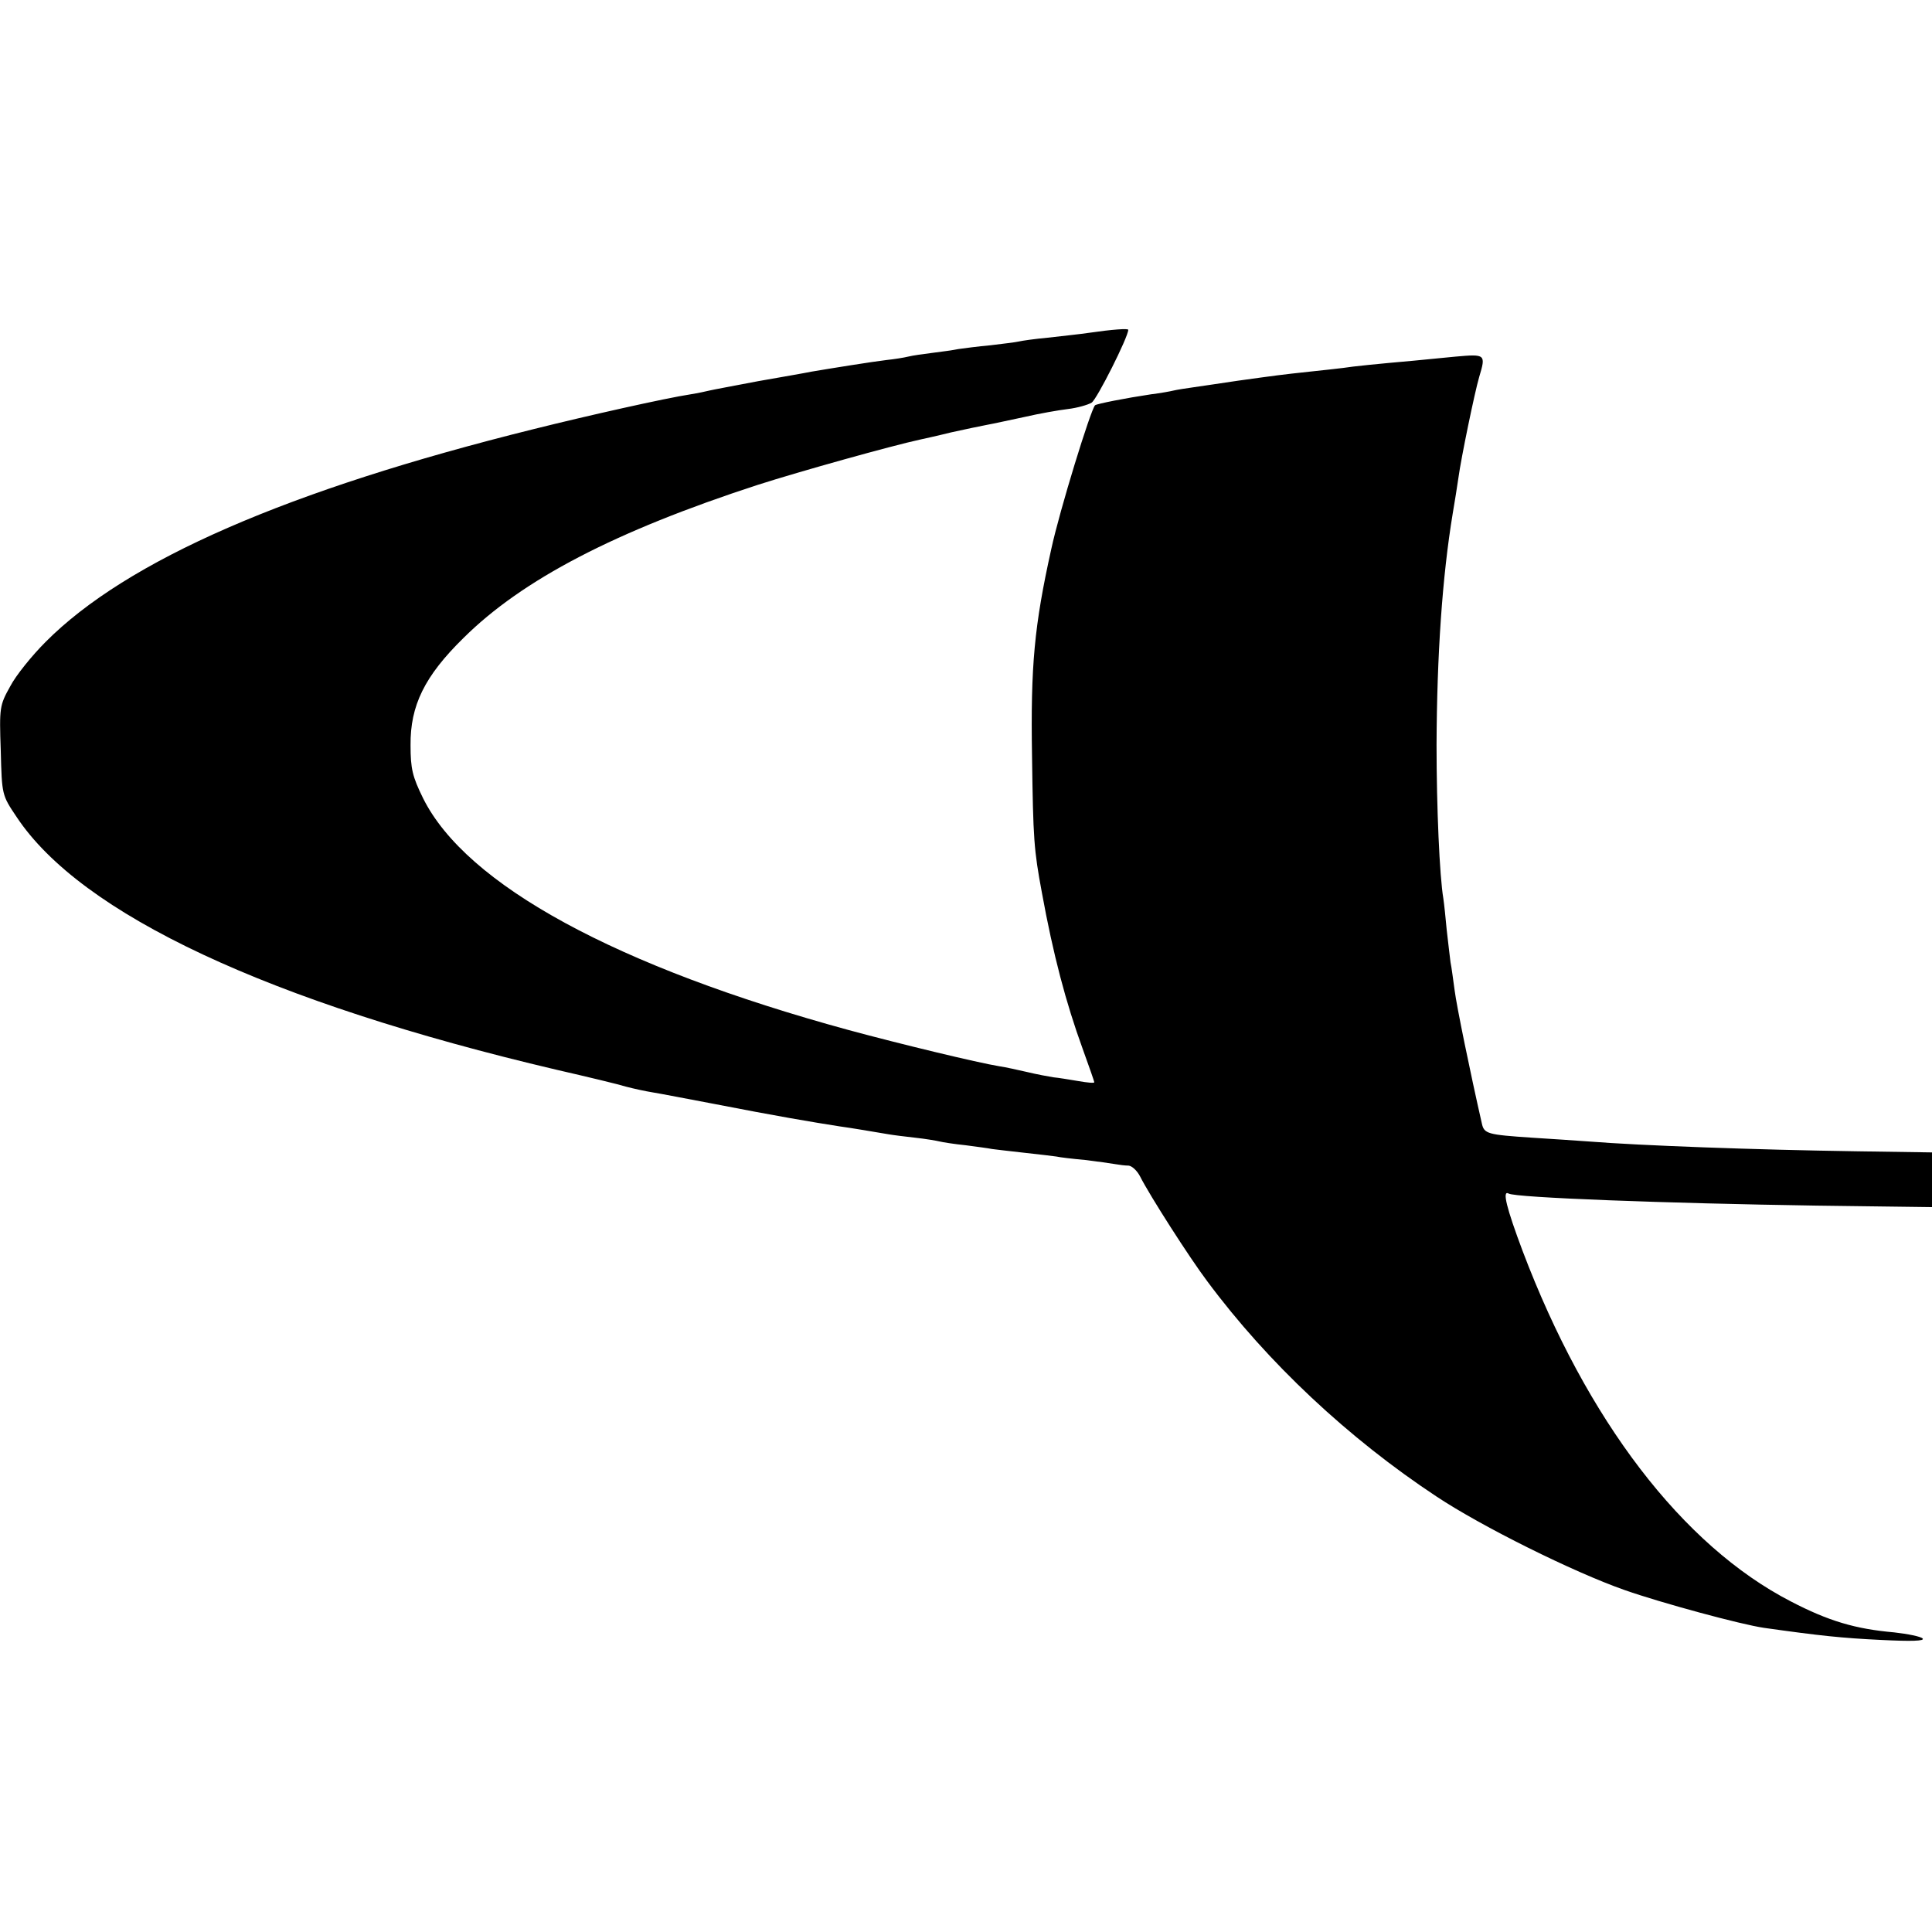
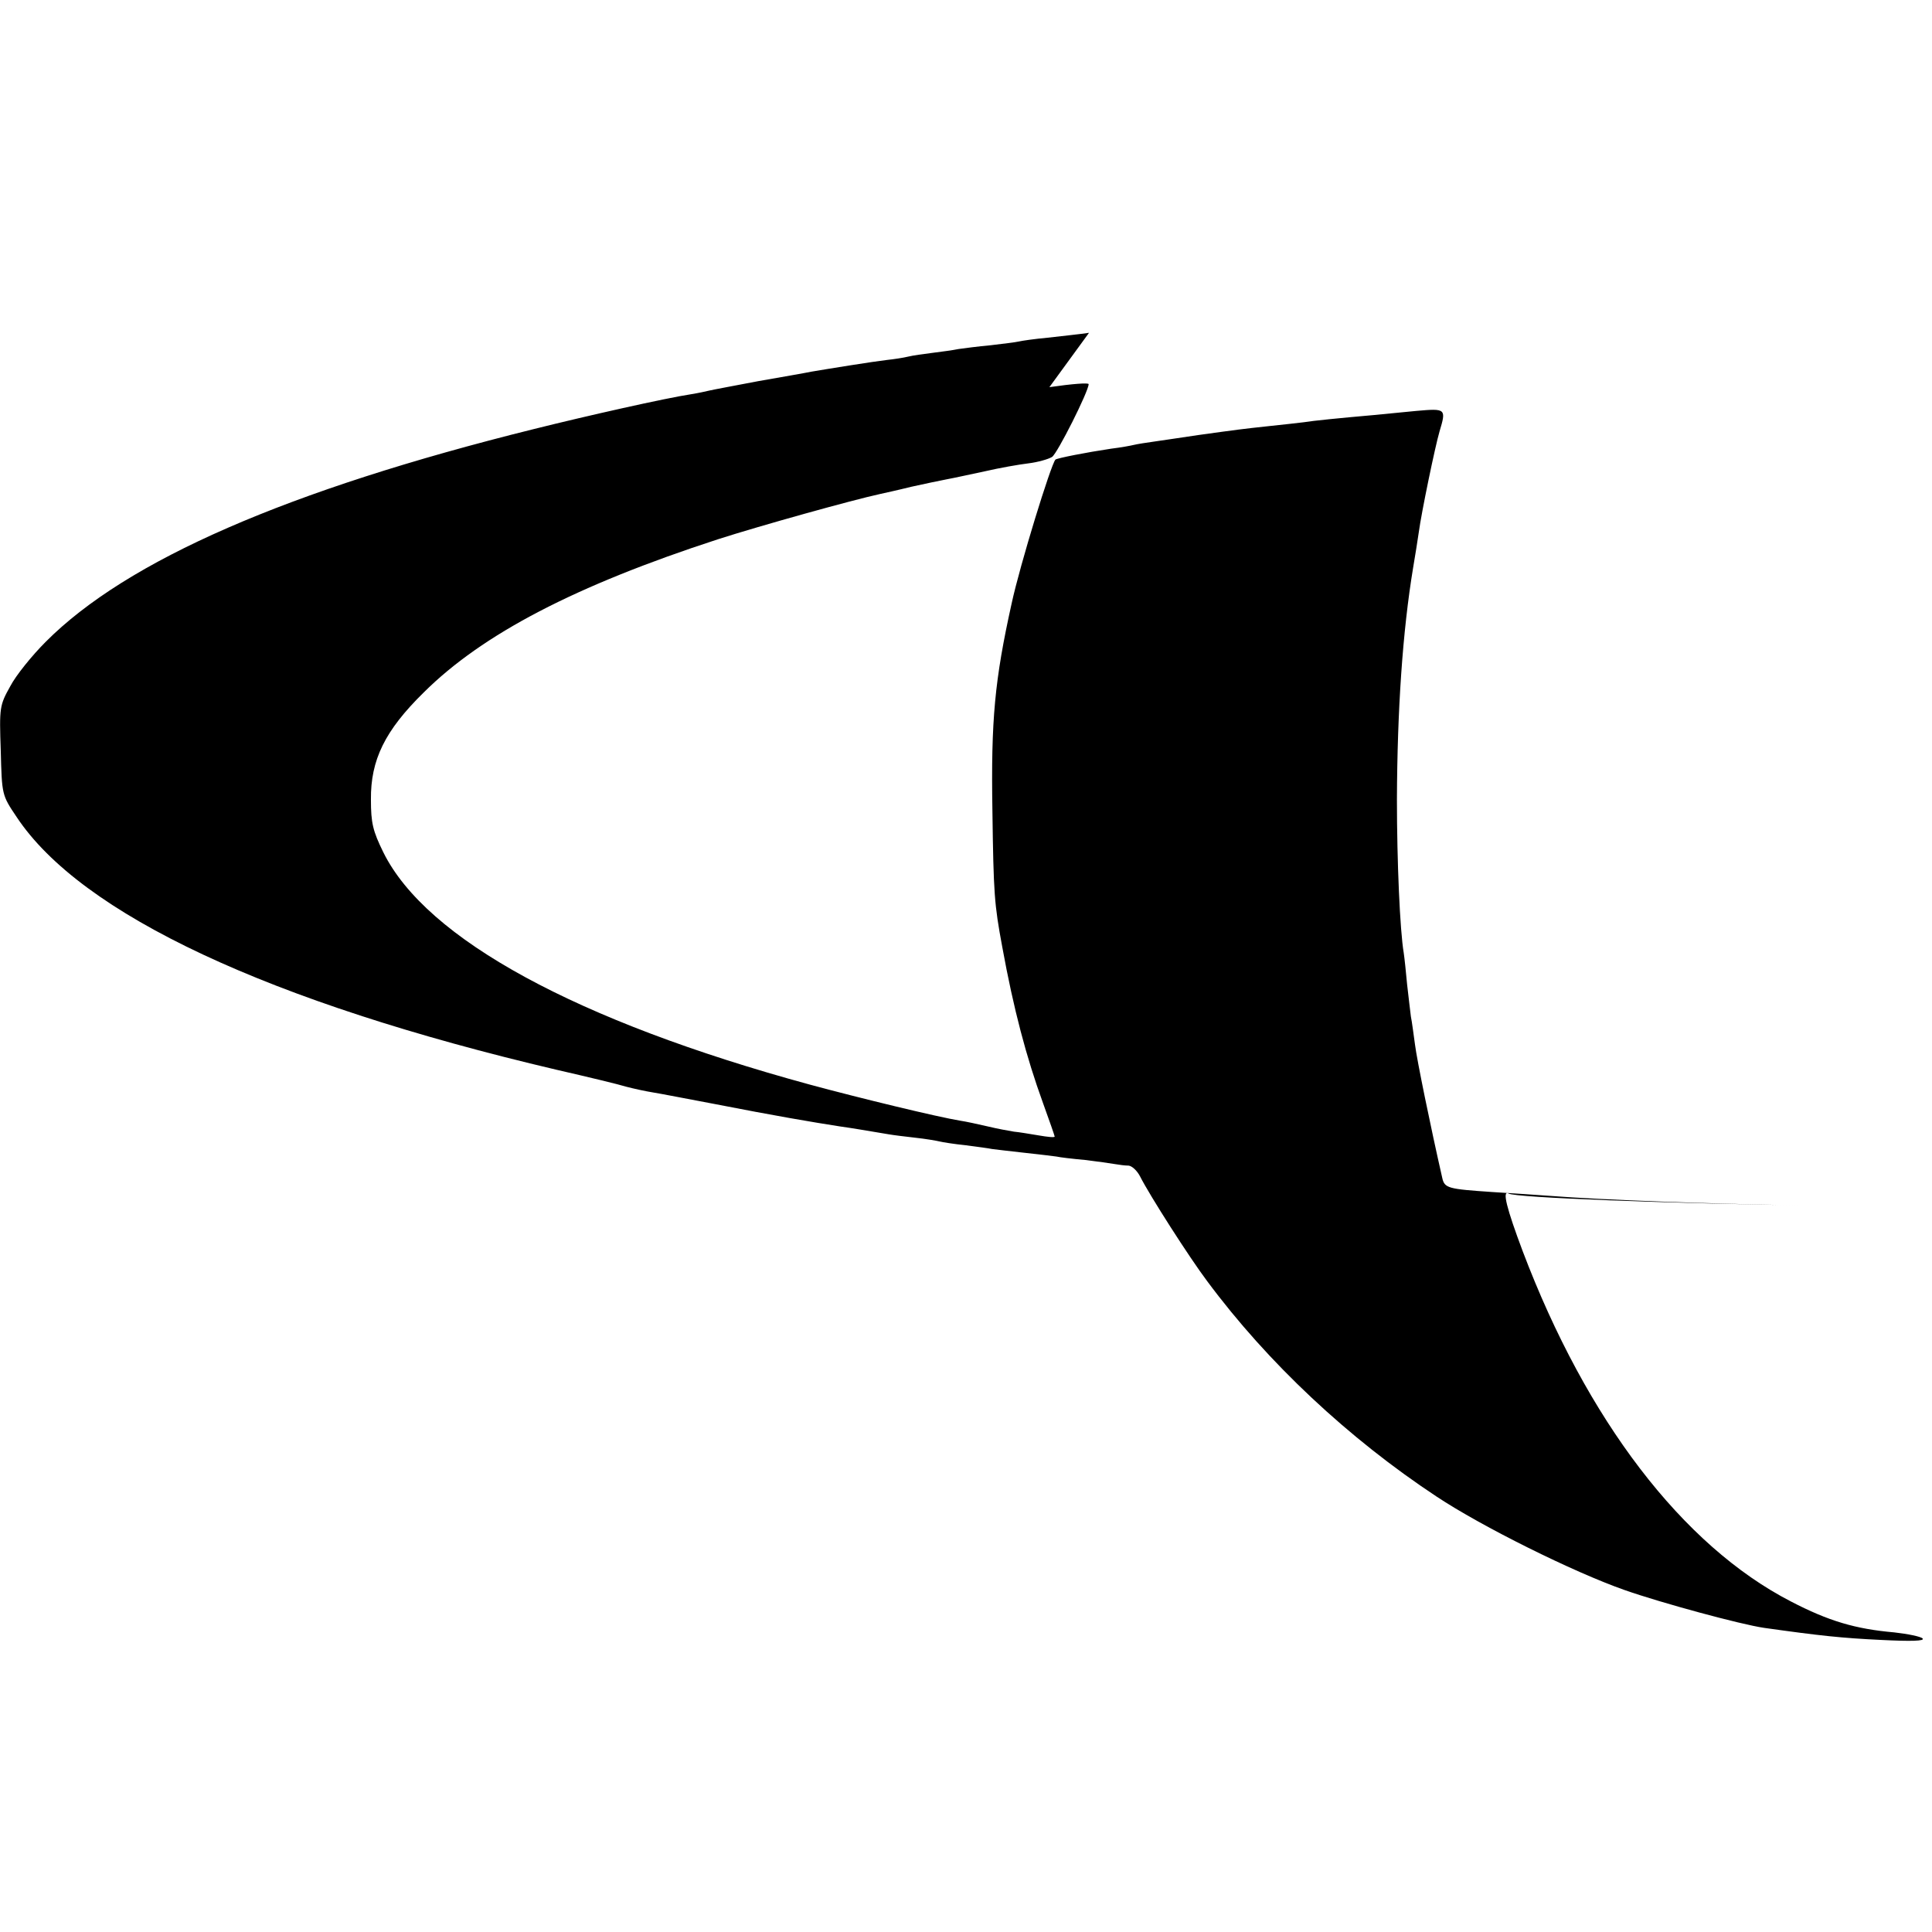
<svg xmlns="http://www.w3.org/2000/svg" version="1.0" width="512pt" height="512pt" viewBox="0 0 512 512" preserveAspectRatio="xMidYMid meet">
  <g transform="translate(0,512) scale(0.1,-0.1)" fill="#000000" stroke="none">
-     <path d="M2886 4238 c-27 -4 -76 -9 -110 -13 -33 -3 -68 -8 -76 -10 -8 -2 -42 -6 -75 -10 -33 -3 -71 -8 -85 -10 -14 -3 -44 -7 -68 -10 -24 -3 -53 -7 -65 -10 -12 -3 -38 -7 -57 -9 -35 -4 -153 -23 -200 -31 -14 -3 -77 -14 -140 -25 -63 -12 -122 -23 -130 -25 -8 -2 -31 -7 -50 -10 -66 -10 -275 -57 -415 -92 -653 -162 -1079 -348 -1294 -564 -36 -36 -79 -89 -94 -118 -28 -50 -29 -56 -25 -170 3 -118 3 -118 42 -176 171 -258 669 -491 1431 -670 83 -19 166 -39 185 -45 19 -5 51 -12 70 -15 19 -3 91 -17 160 -30 164 -32 264 -49 335 -60 36 -5 76 -12 130 -21 11 -2 43 -6 70 -9 28 -3 57 -8 65 -10 8 -2 39 -7 69 -10 30 -4 61 -8 70 -10 9 -1 48 -6 86 -10 39 -4 77 -9 85 -10 8 -2 42 -6 75 -9 33 -4 69 -9 80 -11 11 -2 27 -4 36 -4 9 -1 22 -13 30 -28 25 -50 132 -217 178 -278 161 -217 375 -417 608 -571 119 -79 362 -200 499 -248 97 -34 307 -91 369 -100 149 -21 206 -27 310 -32 80 -4 117 -3 110 4 -5 5 -39 12 -75 16 -103 9 -174 30 -274 82 -287 148 -541 480 -711 929 -42 112 -55 162 -37 152 17 -11 421 -26 815 -32 l307 -4 0 73 0 72 -202 3 c-267 4 -570 15 -708 26 -30 2 -98 7 -150 10 -118 8 -127 10 -133 38 -31 136 -67 312 -72 352 -4 28 -8 61 -11 75 -2 14 -6 52 -10 85 -3 33 -7 71 -9 84 -10 59 -18 241 -18 407 1 237 15 445 43 614 5 30 12 72 15 94 7 52 43 226 55 267 18 60 17 61 -62 54 -40 -4 -91 -9 -113 -11 -91 -8 -161 -15 -185 -19 -14 -2 -54 -6 -90 -10 -75 -8 -89 -10 -190 -24 -41 -6 -93 -14 -115 -17 -22 -3 -47 -7 -55 -9 -8 -2 -35 -7 -60 -10 -67 -10 -143 -25 -148 -29 -12 -13 -94 -279 -116 -381 -45 -203 -55 -309 -51 -550 3 -220 5 -247 26 -360 30 -165 64 -293 108 -414 17 -47 31 -87 31 -89 0 -3 -19 -1 -42 3 -24 4 -54 9 -66 10 -13 2 -45 8 -70 14 -26 6 -58 13 -72 15 -61 10 -267 60 -400 96 -616 168 -1015 385 -1129 615 -28 57 -33 78 -33 140 -1 105 37 183 140 284 156 155 402 283 780 406 112 36 356 104 430 120 9 2 46 10 82 19 36 8 79 17 95 20 17 3 62 13 100 21 39 9 90 18 115 21 25 3 53 11 63 17 14 9 97 174 97 193 0 4 -42 1 -104 -8z" />
+     <path d="M2886 4238 c-27 -4 -76 -9 -110 -13 -33 -3 -68 -8 -76 -10 -8 -2 -42 -6 -75 -10 -33 -3 -71 -8 -85 -10 -14 -3 -44 -7 -68 -10 -24 -3 -53 -7 -65 -10 -12 -3 -38 -7 -57 -9 -35 -4 -153 -23 -200 -31 -14 -3 -77 -14 -140 -25 -63 -12 -122 -23 -130 -25 -8 -2 -31 -7 -50 -10 -66 -10 -275 -57 -415 -92 -653 -162 -1079 -348 -1294 -564 -36 -36 -79 -89 -94 -118 -28 -50 -29 -56 -25 -170 3 -118 3 -118 42 -176 171 -258 669 -491 1431 -670 83 -19 166 -39 185 -45 19 -5 51 -12 70 -15 19 -3 91 -17 160 -30 164 -32 264 -49 335 -60 36 -5 76 -12 130 -21 11 -2 43 -6 70 -9 28 -3 57 -8 65 -10 8 -2 39 -7 69 -10 30 -4 61 -8 70 -10 9 -1 48 -6 86 -10 39 -4 77 -9 85 -10 8 -2 42 -6 75 -9 33 -4 69 -9 80 -11 11 -2 27 -4 36 -4 9 -1 22 -13 30 -28 25 -50 132 -217 178 -278 161 -217 375 -417 608 -571 119 -79 362 -200 499 -248 97 -34 307 -91 369 -100 149 -21 206 -27 310 -32 80 -4 117 -3 110 4 -5 5 -39 12 -75 16 -103 9 -174 30 -274 82 -287 148 -541 480 -711 929 -42 112 -55 162 -37 152 17 -11 421 -26 815 -32 c-267 4 -570 15 -708 26 -30 2 -98 7 -150 10 -118 8 -127 10 -133 38 -31 136 -67 312 -72 352 -4 28 -8 61 -11 75 -2 14 -6 52 -10 85 -3 33 -7 71 -9 84 -10 59 -18 241 -18 407 1 237 15 445 43 614 5 30 12 72 15 94 7 52 43 226 55 267 18 60 17 61 -62 54 -40 -4 -91 -9 -113 -11 -91 -8 -161 -15 -185 -19 -14 -2 -54 -6 -90 -10 -75 -8 -89 -10 -190 -24 -41 -6 -93 -14 -115 -17 -22 -3 -47 -7 -55 -9 -8 -2 -35 -7 -60 -10 -67 -10 -143 -25 -148 -29 -12 -13 -94 -279 -116 -381 -45 -203 -55 -309 -51 -550 3 -220 5 -247 26 -360 30 -165 64 -293 108 -414 17 -47 31 -87 31 -89 0 -3 -19 -1 -42 3 -24 4 -54 9 -66 10 -13 2 -45 8 -70 14 -26 6 -58 13 -72 15 -61 10 -267 60 -400 96 -616 168 -1015 385 -1129 615 -28 57 -33 78 -33 140 -1 105 37 183 140 284 156 155 402 283 780 406 112 36 356 104 430 120 9 2 46 10 82 19 36 8 79 17 95 20 17 3 62 13 100 21 39 9 90 18 115 21 25 3 53 11 63 17 14 9 97 174 97 193 0 4 -42 1 -104 -8z" />
  </g>
</svg>